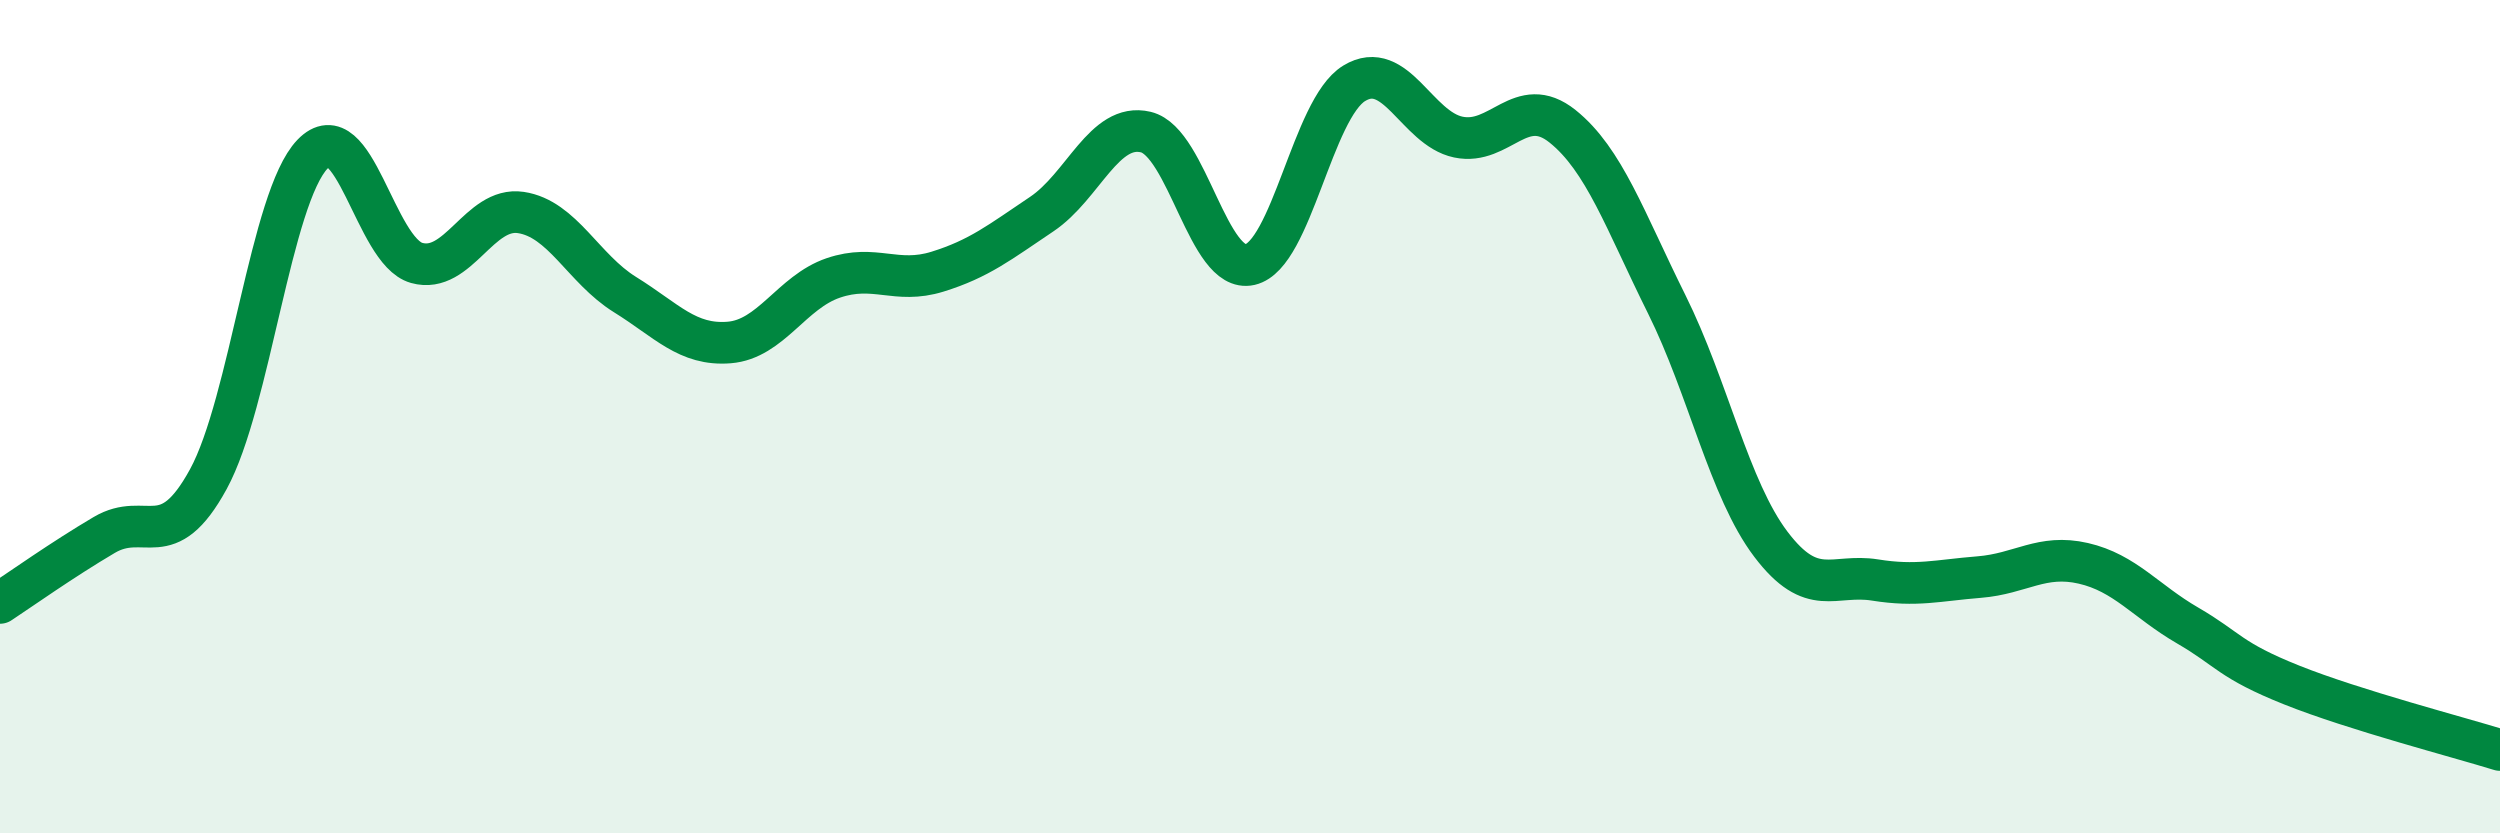
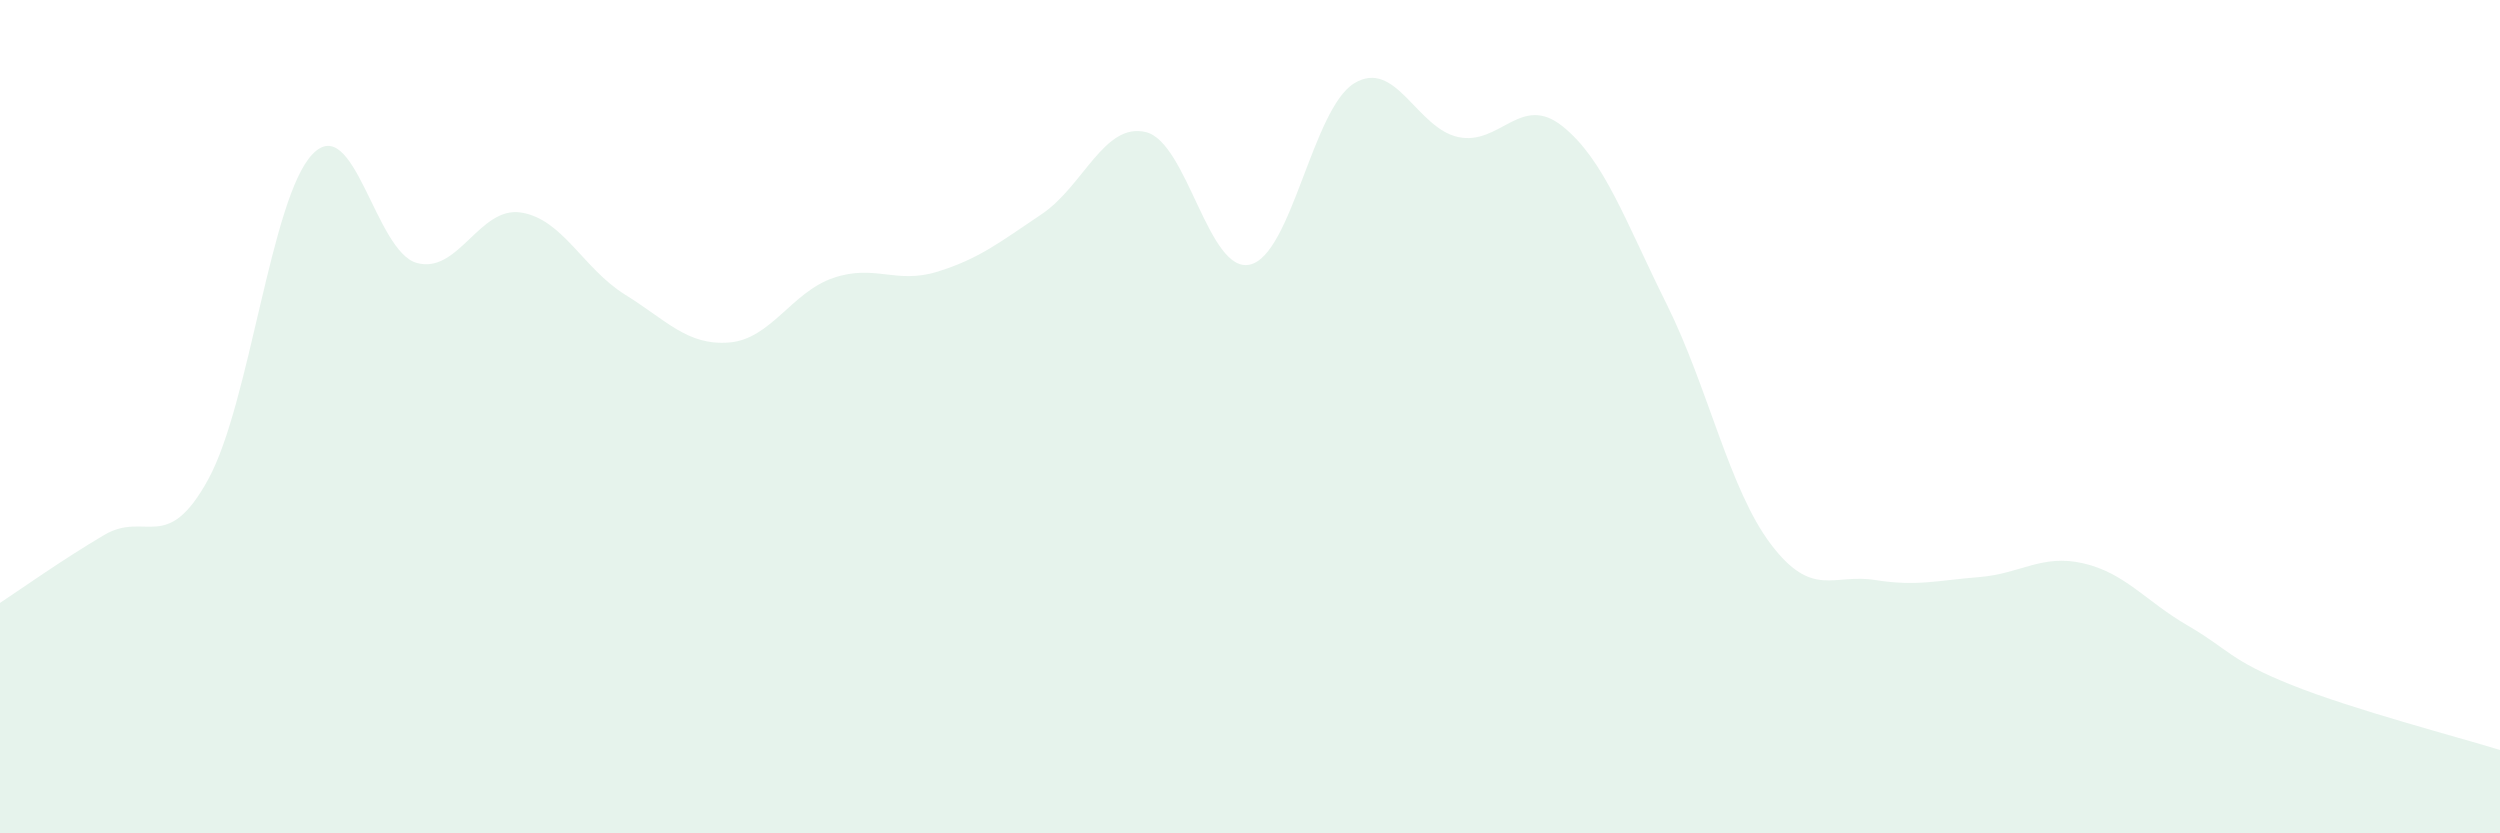
<svg xmlns="http://www.w3.org/2000/svg" width="60" height="20" viewBox="0 0 60 20">
  <path d="M 0,14.47 C 0.5,14.14 1.5,13.43 2.5,12.84 C 3.5,12.25 4,13.33 5,11.5 C 6,9.67 6.5,4.74 7.5,3.7 C 8.5,2.66 9,6.03 10,6.31 C 11,6.59 11.5,4.95 12.5,5.1 C 13.5,5.25 14,6.45 15,7.07 C 16,7.69 16.5,8.3 17.5,8.22 C 18.5,8.14 19,7.01 20,6.67 C 21,6.33 21.5,6.83 22.5,6.52 C 23.5,6.21 24,5.81 25,5.14 C 26,4.47 26.5,2.93 27.5,3.17 C 28.5,3.41 29,6.58 30,6.35 C 31,6.12 31.5,2.61 32.5,2 C 33.5,1.39 34,3.08 35,3.29 C 36,3.5 36.5,2.23 37.5,3.03 C 38.5,3.83 39,5.29 40,7.3 C 41,9.31 41.5,11.74 42.5,13.06 C 43.5,14.38 44,13.76 45,13.92 C 46,14.08 46.5,13.93 47.5,13.85 C 48.5,13.77 49,13.29 50,13.52 C 51,13.75 51.5,14.43 52.5,15.01 C 53.5,15.59 53.5,15.84 55,16.44 C 56.5,17.04 59,17.69 60,18L60 20L0 20Z" fill="#008740" opacity="0.1" stroke-linecap="round" stroke-linejoin="round" />
-   <path d="M 0,14.47 C 0.5,14.14 1.5,13.43 2.5,12.84 C 3.5,12.25 4,13.33 5,11.5 C 6,9.67 6.5,4.74 7.5,3.7 C 8.5,2.66 9,6.03 10,6.31 C 11,6.59 11.5,4.95 12.5,5.1 C 13.5,5.25 14,6.45 15,7.07 C 16,7.69 16.5,8.3 17.5,8.22 C 18.5,8.14 19,7.01 20,6.67 C 21,6.33 21.5,6.83 22.5,6.52 C 23.5,6.21 24,5.81 25,5.14 C 26,4.47 26.5,2.93 27.5,3.17 C 28.5,3.41 29,6.58 30,6.35 C 31,6.12 31.5,2.61 32.5,2 C 33.5,1.39 34,3.08 35,3.29 C 36,3.5 36.5,2.23 37.5,3.03 C 38.5,3.83 39,5.29 40,7.3 C 41,9.31 41.5,11.74 42.5,13.06 C 43.5,14.38 44,13.76 45,13.92 C 46,14.08 46.5,13.93 47.5,13.85 C 48.5,13.77 49,13.29 50,13.52 C 51,13.75 51.5,14.43 52.5,15.01 C 53.5,15.59 53.5,15.84 55,16.44 C 56.5,17.04 59,17.69 60,18" stroke="#008740" stroke-width="1" fill="none" stroke-linecap="round" stroke-linejoin="round" />
</svg>